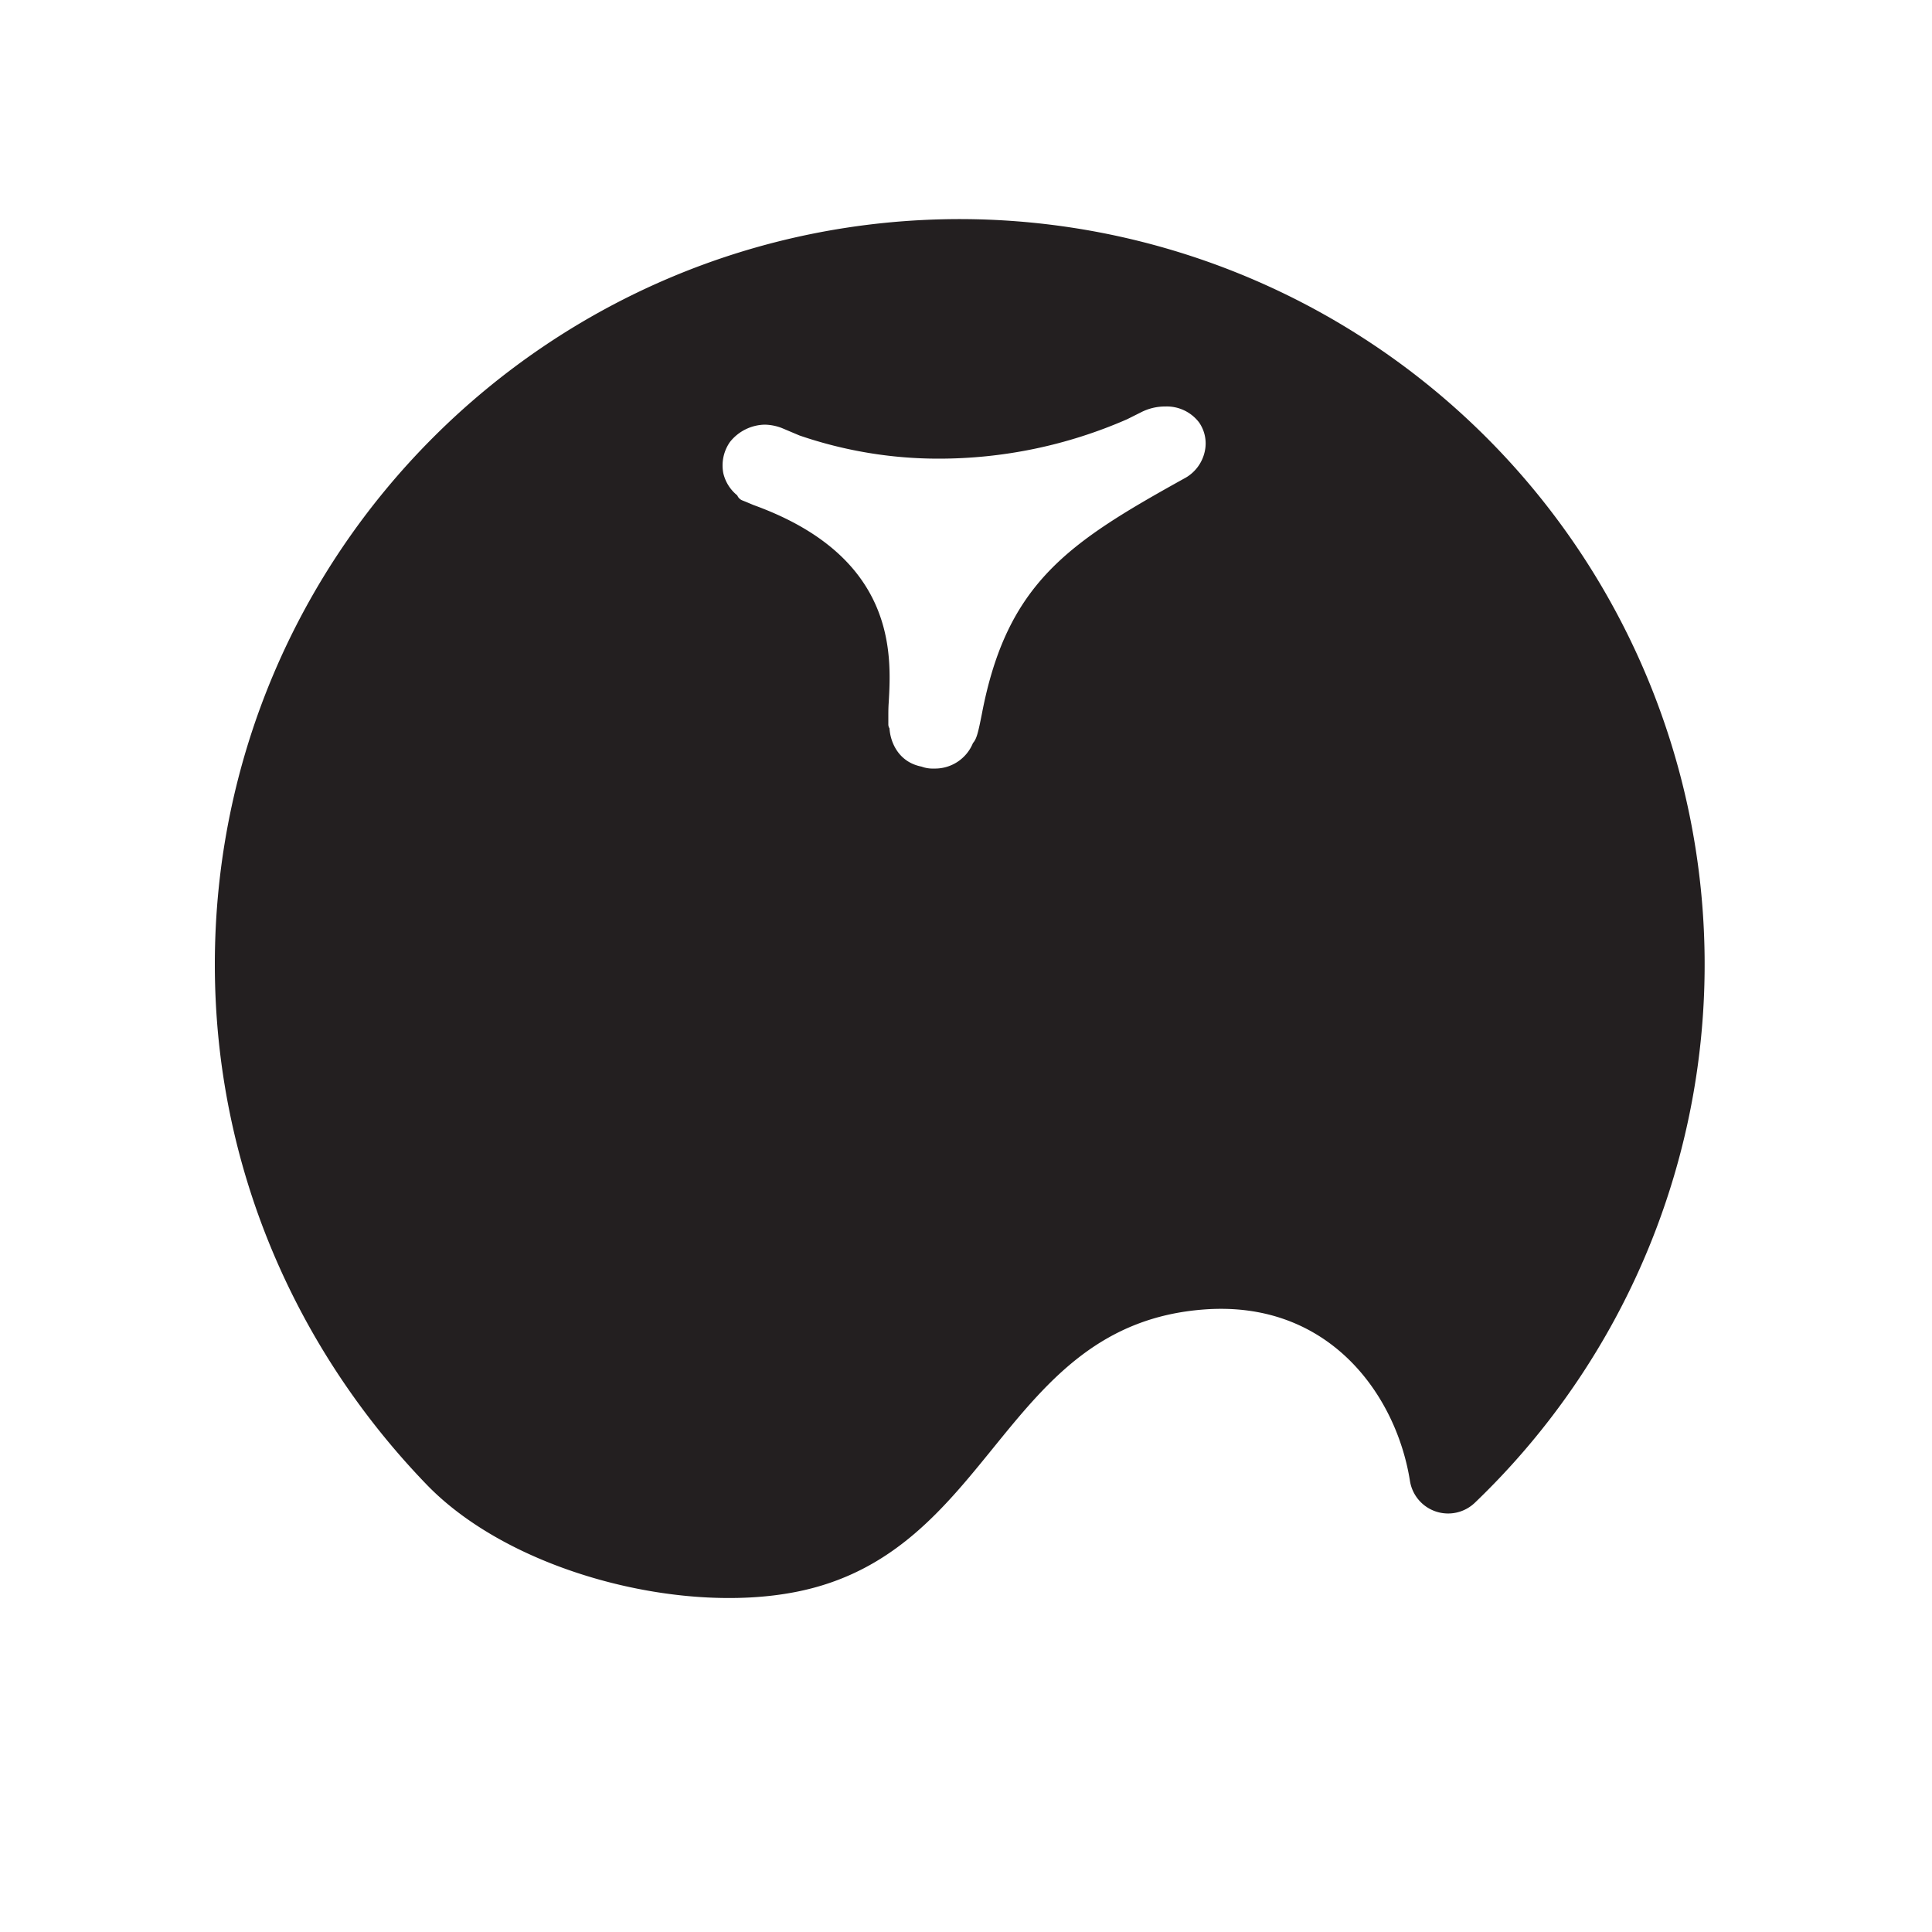
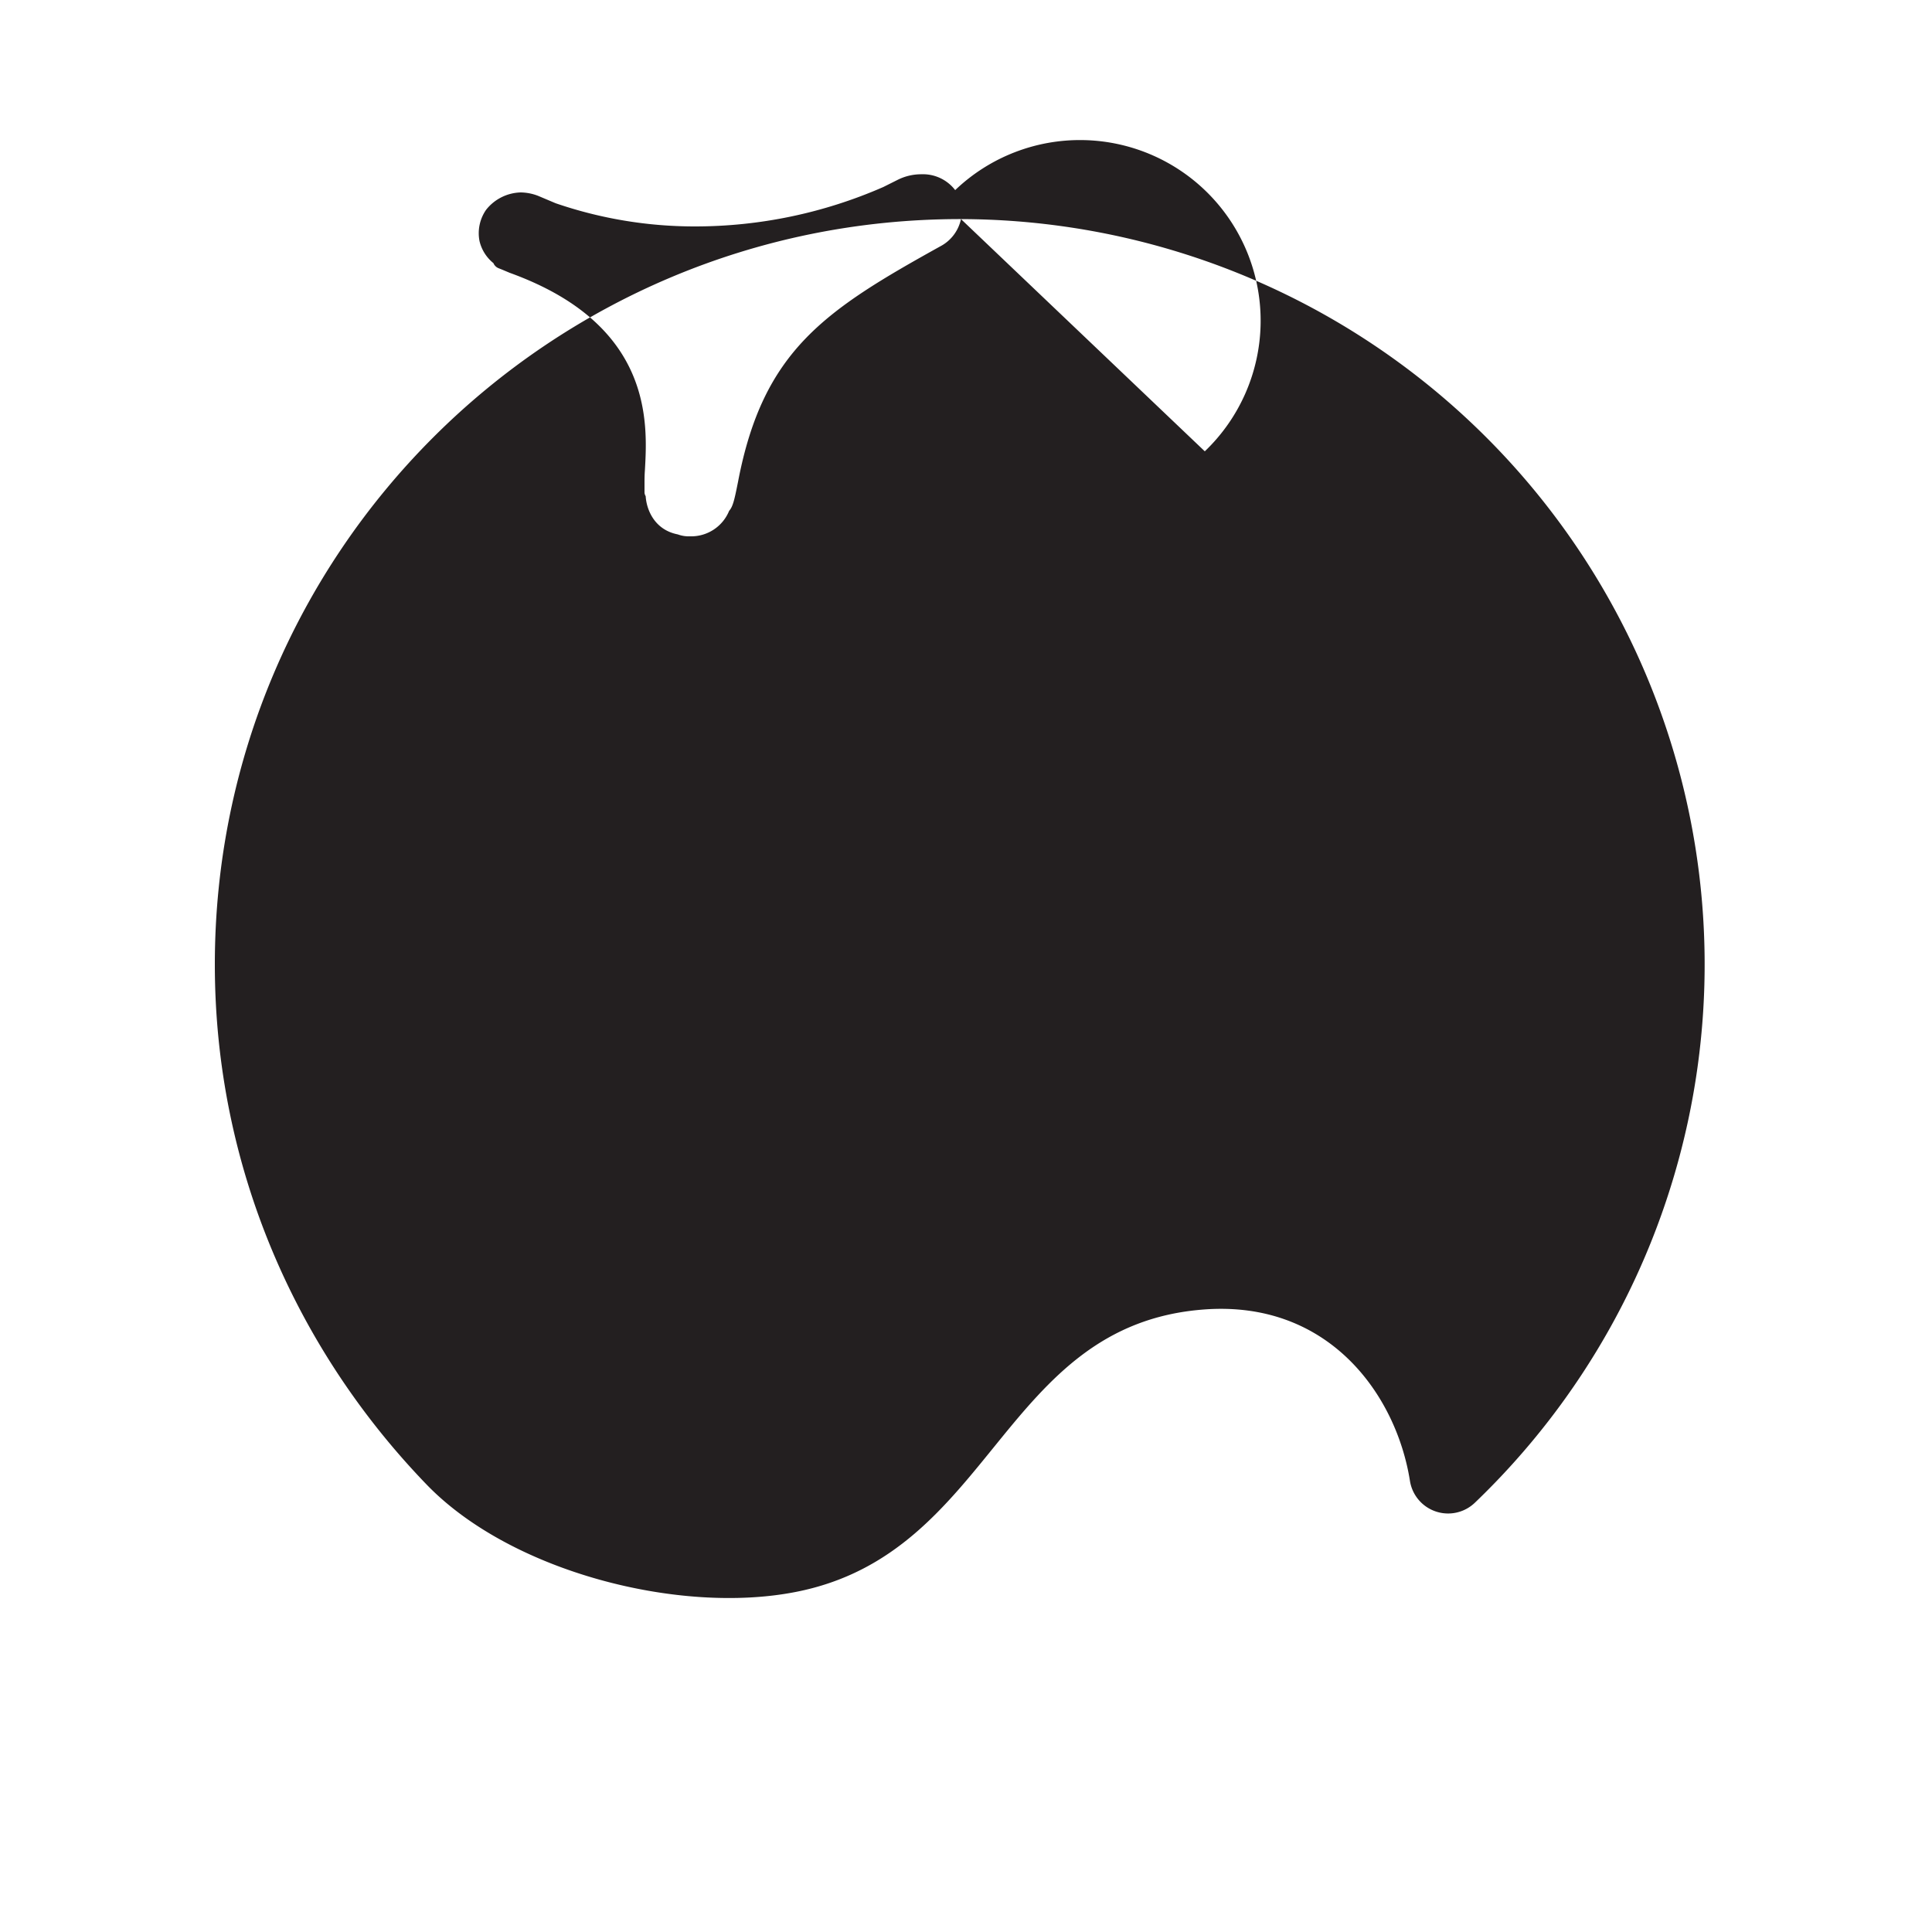
<svg xmlns="http://www.w3.org/2000/svg" viewBox="0 0 500 500">
  <title>refruit_logo (2)</title>
-   <path d="M248.7,56.7C142.1,56.6,55.6,143,55.6,249.6c0,52.5,21.2,99.9,55,134.8,21.8,22.4,65.2,33.5,95.3,27.6,51.3-10,53.2-69.1,105.6-73.1,32.5-2.5,49.9,22.2,53.4,44.4a10,10,0,0,0,16.8,5.6,192.9,192.9,0,0,0-133-332.2Zm63.1,60.1a10.4,10.4,0,0,1-4.9,6.8c-30.3,16.8-46.3,27.1-52.8,61.2-.9,4.5-1.3,6.4-2.3,7.5a10.6,10.6,0,0,1-10.1,6.6,8.3,8.3,0,0,1-3.2-.5c-6.1-1.2-8.1-6.5-8.3-9.9a1.9,1.9,0,0,1-.3-1v-2.3c0-.9,0-2.1.1-3.4.7-12.3,2.1-37.7-35-51.1l-1.9-.8-1-.4a2.4,2.4,0,0,1-1.3-1.3,10.4,10.4,0,0,1-3.6-5.7,10.6,10.6,0,0,1,1.7-8.1,11.8,11.8,0,0,1,9-4.5,12.9,12.9,0,0,1,4.5.9l4.5,1.9a110.8,110.8,0,0,0,35.9,6,121.5,121.5,0,0,0,48.9-10.2l3.6-1.8a13.6,13.6,0,0,1,6.3-1.5,10.5,10.5,0,0,1,8.7,4.1A9.5,9.5,0,0,1,311.8,116.8Z" style="fill:#231f20" />
+   <path d="M248.7,56.7C142.1,56.6,55.6,143,55.6,249.6c0,52.5,21.2,99.9,55,134.8,21.8,22.4,65.2,33.5,95.3,27.6,51.3-10,53.2-69.1,105.6-73.1,32.5-2.5,49.9,22.2,53.4,44.4a10,10,0,0,0,16.8,5.6,192.9,192.9,0,0,0-133-332.2Za10.4,10.4,0,0,1-4.9,6.8c-30.3,16.8-46.3,27.1-52.8,61.2-.9,4.5-1.3,6.4-2.3,7.5a10.6,10.6,0,0,1-10.1,6.6,8.3,8.3,0,0,1-3.2-.5c-6.1-1.2-8.1-6.5-8.3-9.9a1.9,1.9,0,0,1-.3-1v-2.3c0-.9,0-2.1.1-3.4.7-12.3,2.1-37.7-35-51.1l-1.9-.8-1-.4a2.4,2.4,0,0,1-1.3-1.3,10.4,10.4,0,0,1-3.6-5.7,10.6,10.6,0,0,1,1.7-8.1,11.8,11.8,0,0,1,9-4.5,12.9,12.9,0,0,1,4.5.9l4.5,1.9a110.8,110.8,0,0,0,35.9,6,121.5,121.5,0,0,0,48.9-10.2l3.6-1.8a13.6,13.6,0,0,1,6.3-1.5,10.5,10.5,0,0,1,8.7,4.1A9.5,9.5,0,0,1,311.8,116.8Z" style="fill:#231f20" />
</svg>